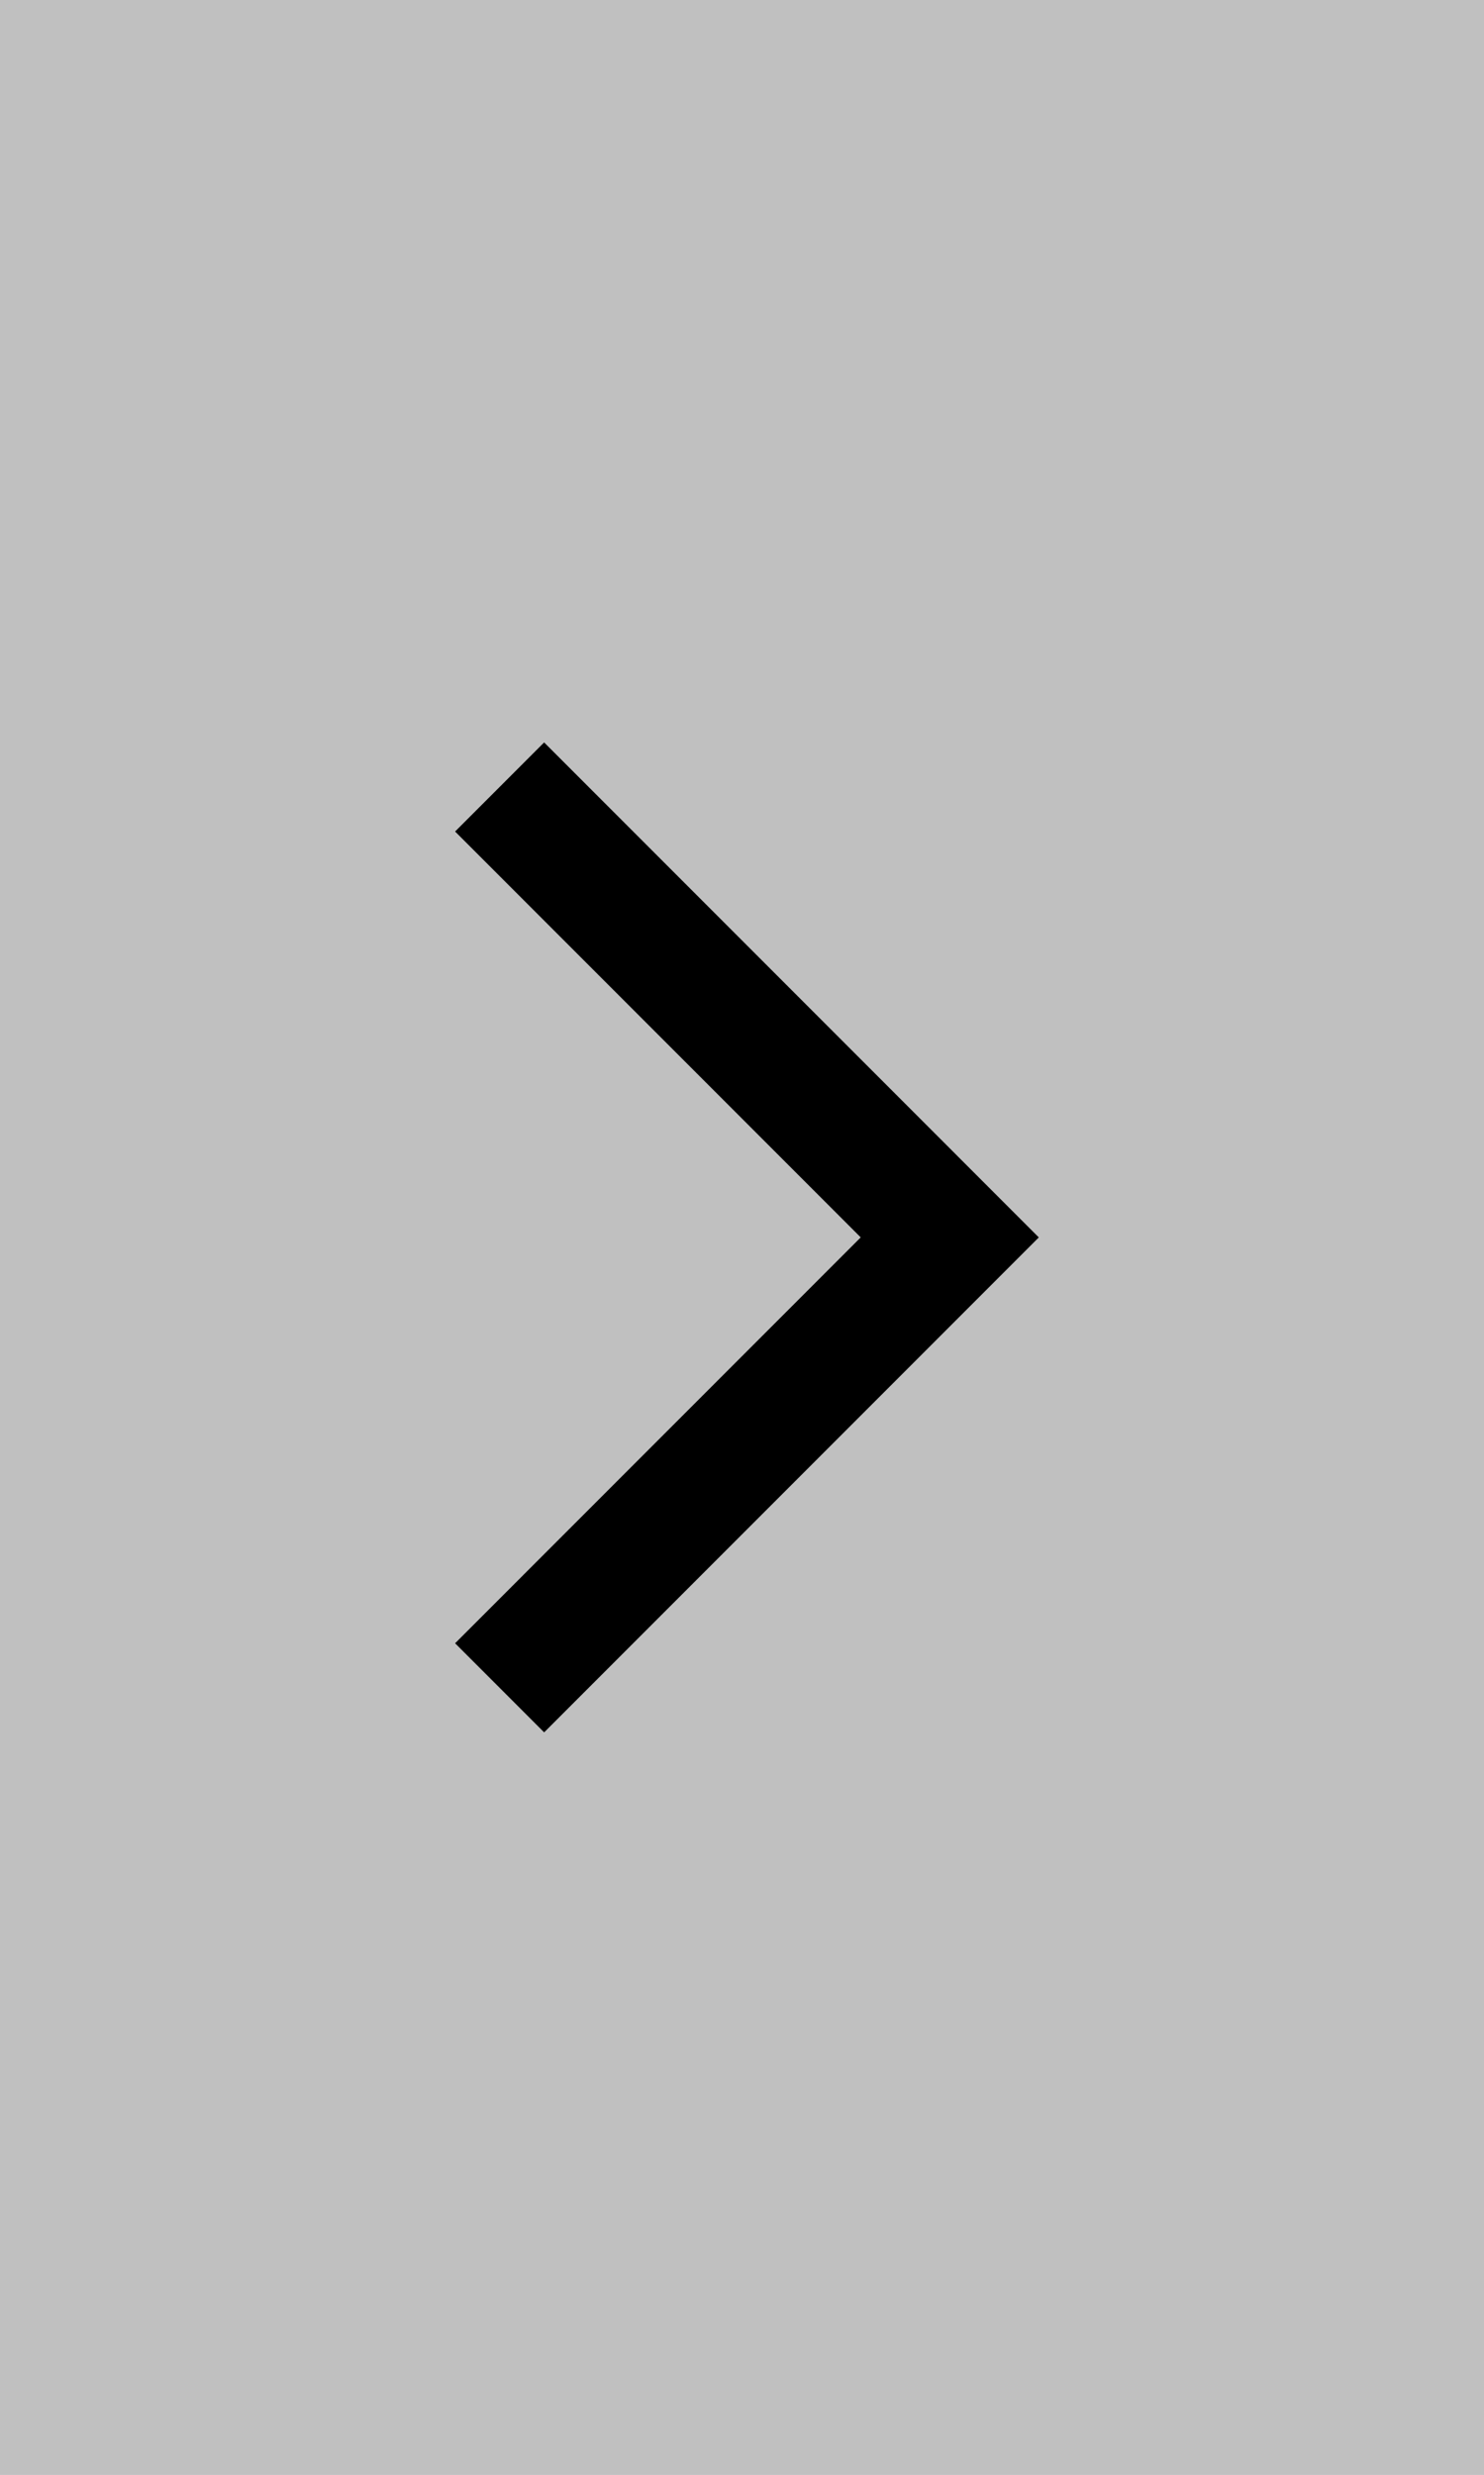
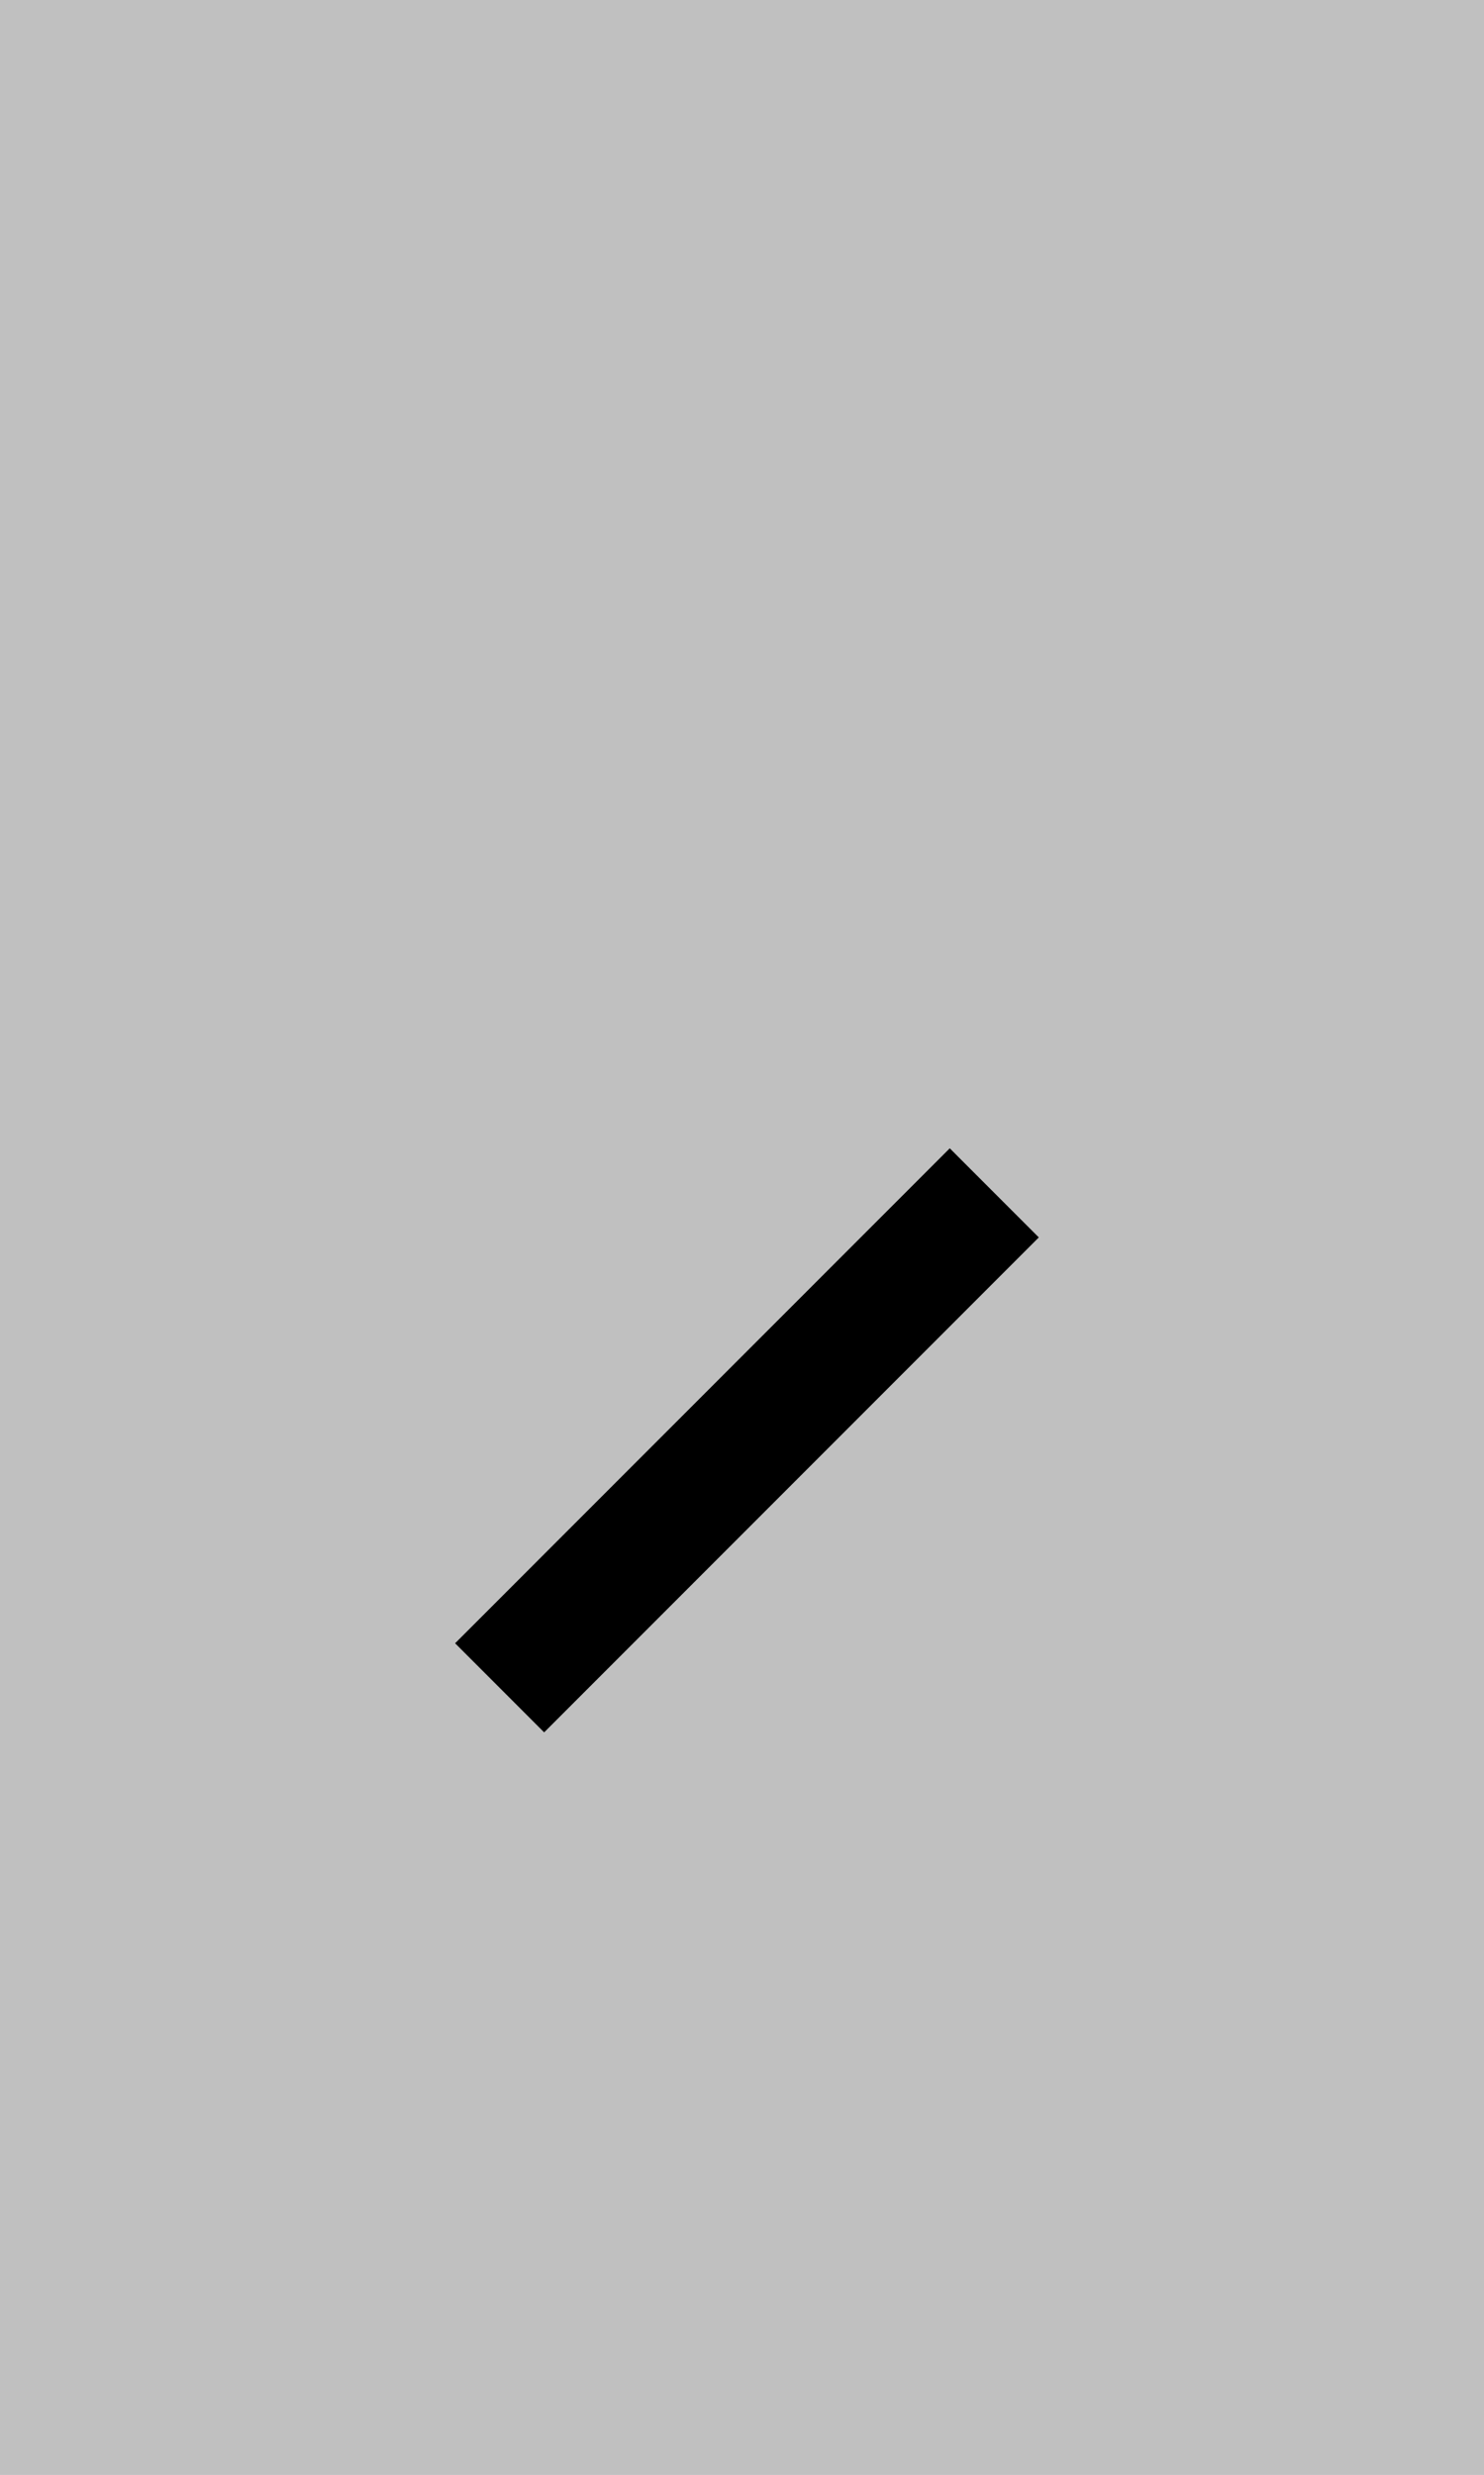
<svg xmlns="http://www.w3.org/2000/svg" version="1.1" id="Layer_1" x="0px" y="0px" viewBox="0 0 30 50" style="enable-background:new 0 0 30 50;" xml:space="preserve">
  <rect x="0" y="0" width="30" height="50" fill="#808080" stroke="none" />
  <style type="text/css">
	.st0{opacity:0.5;fill:#FFFFFF;enable-background:new    ;}
	.st1{fill:none;}
</style>
  <g id="Gruppe_3918" transform="translate(-358 -243)">
    <g id="btn-slider-right" transform="translate(470 293) rotate(180)">
      <rect id="Rechteck_9" x="82" class="st0" width="30" height="50" />
    </g>
    <g id="arrow_forward_ios_black_24dp" transform="translate(361 256)">
      <g id="Gruppe_3916">
-         <path id="Pfad_13854" class="st1" d="M0,0h24v24H0V0z" />
-       </g>
+         </g>
      <g id="Gruppe_3917">
-         <path id="Pfad_13855" d="M6.2,20.2L8,22l10-10L8,2L6.2,3.8l8.2,8.2L6.2,20.2z" />
+         <path id="Pfad_13855" d="M6.2,20.2L8,22l10-10L8,2l8.2,8.2L6.2,20.2z" />
      </g>
    </g>
  </g>
</svg>